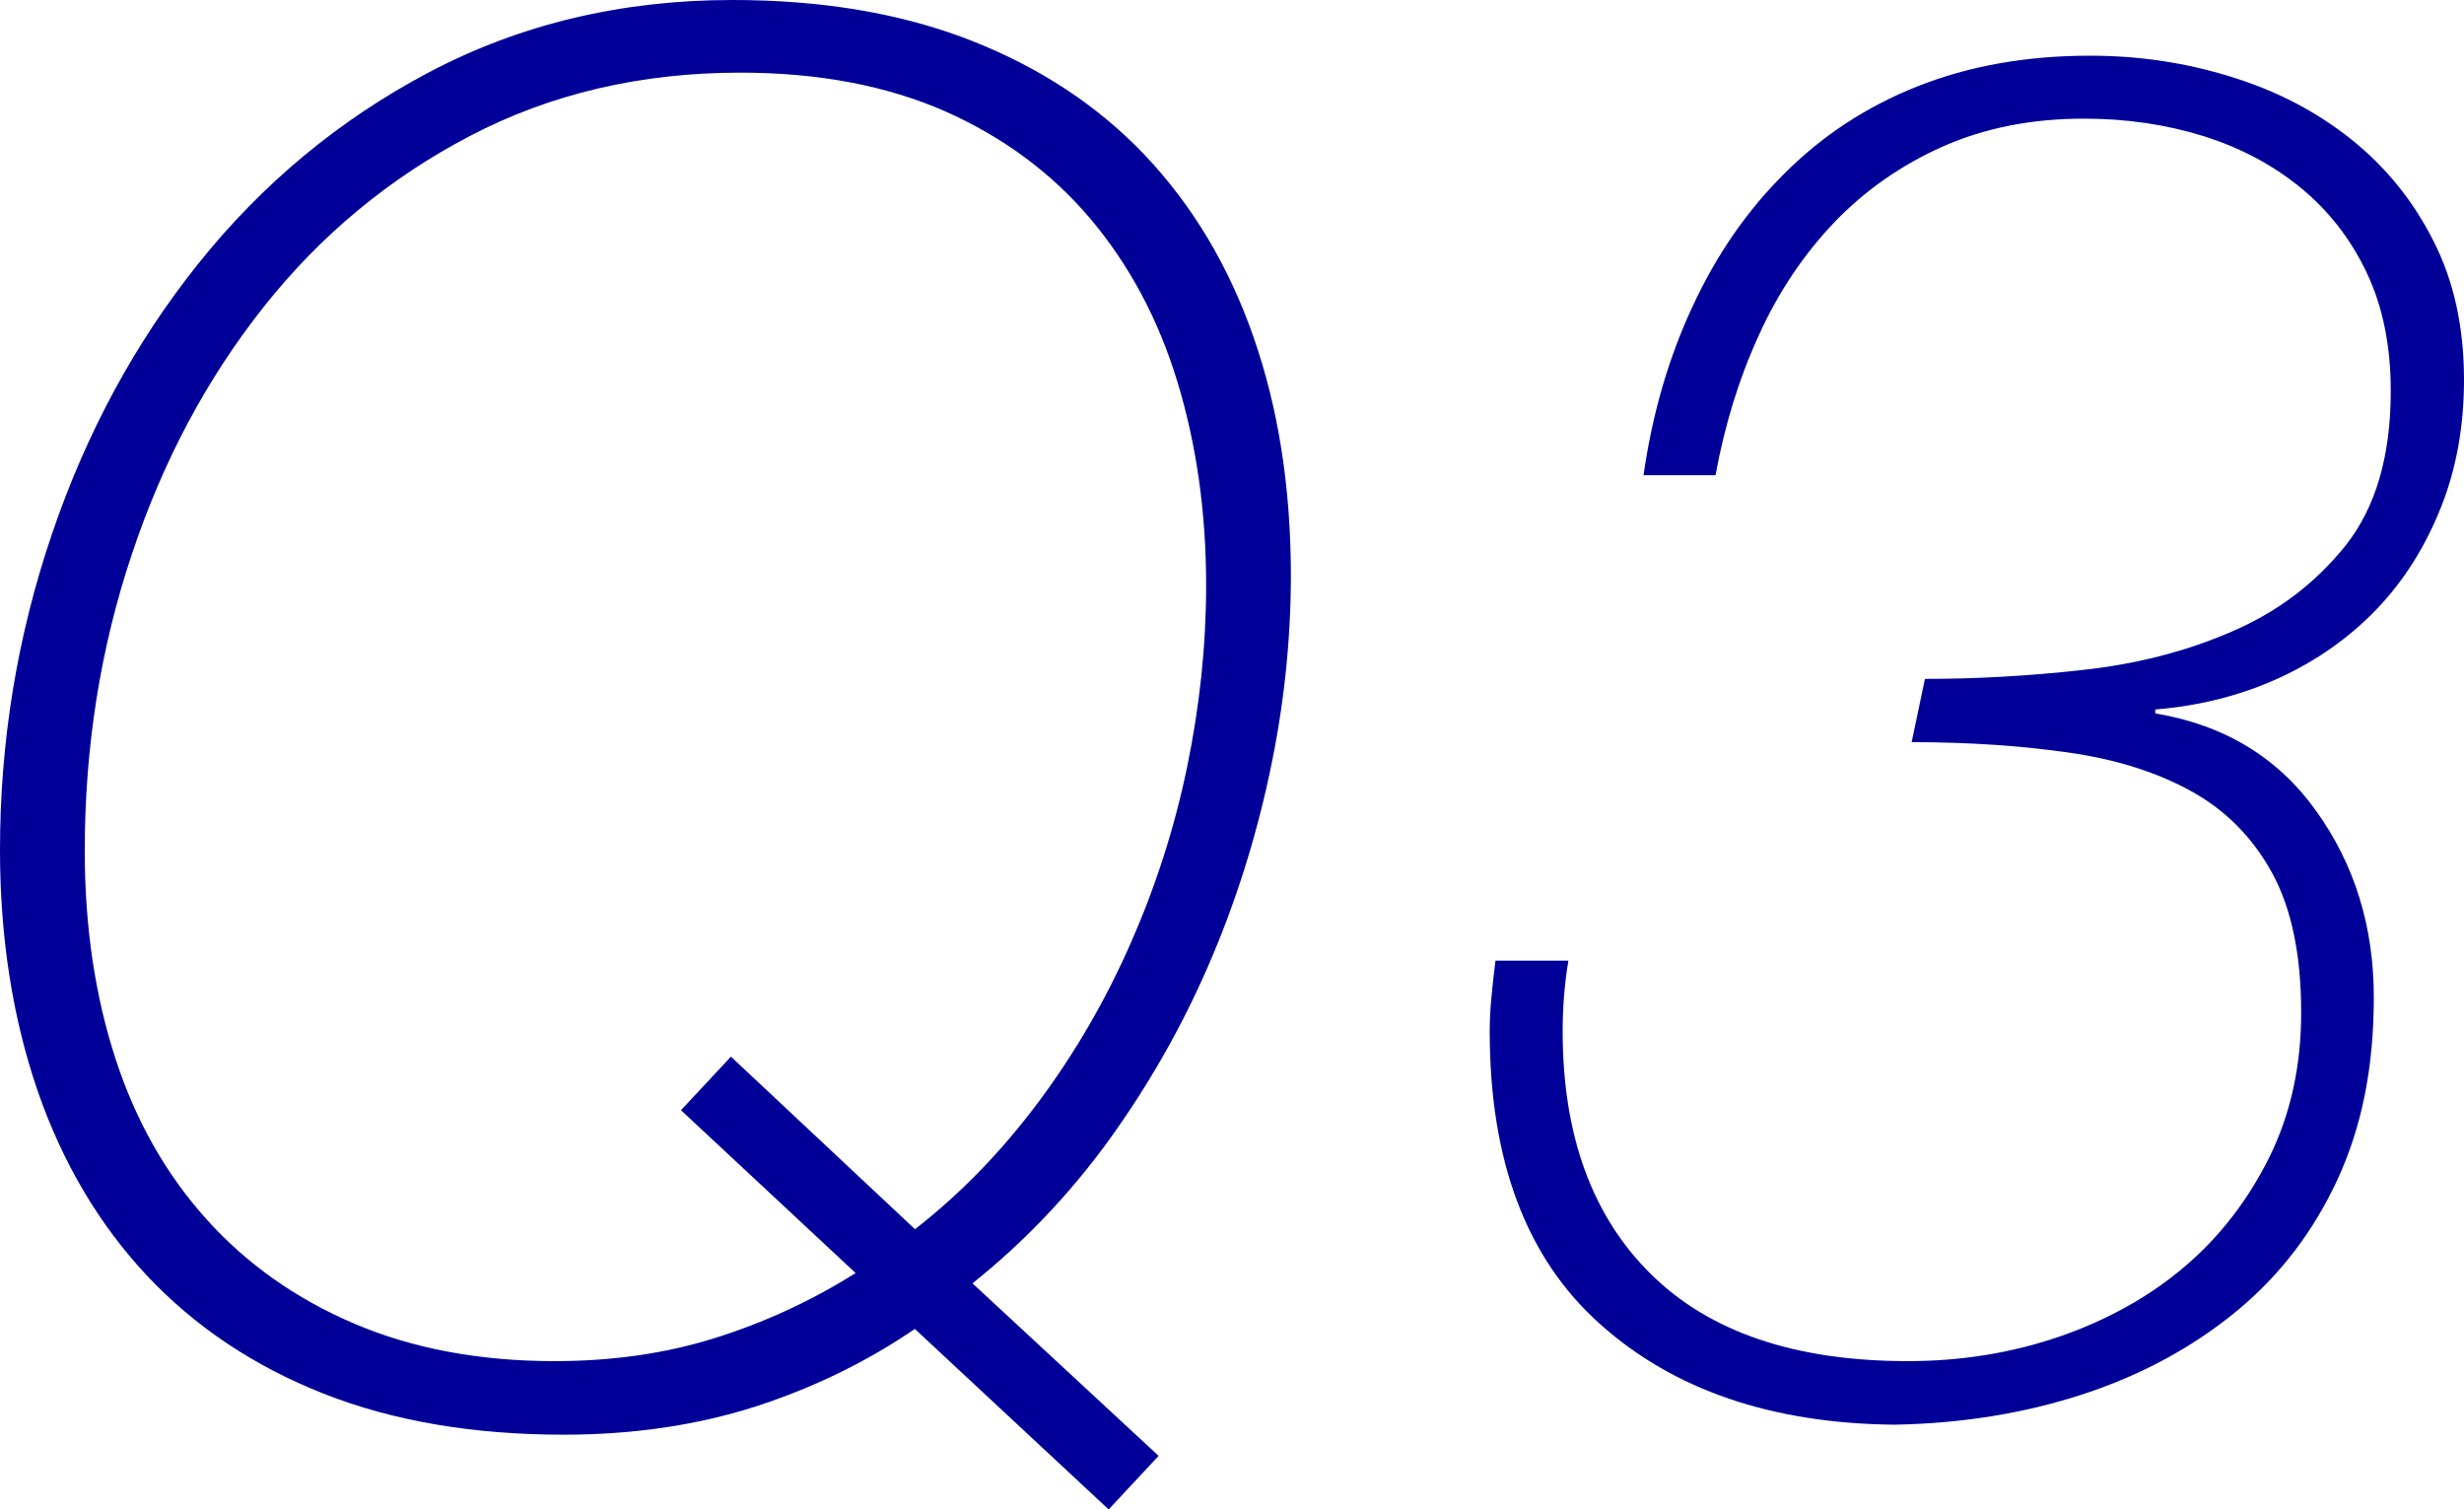
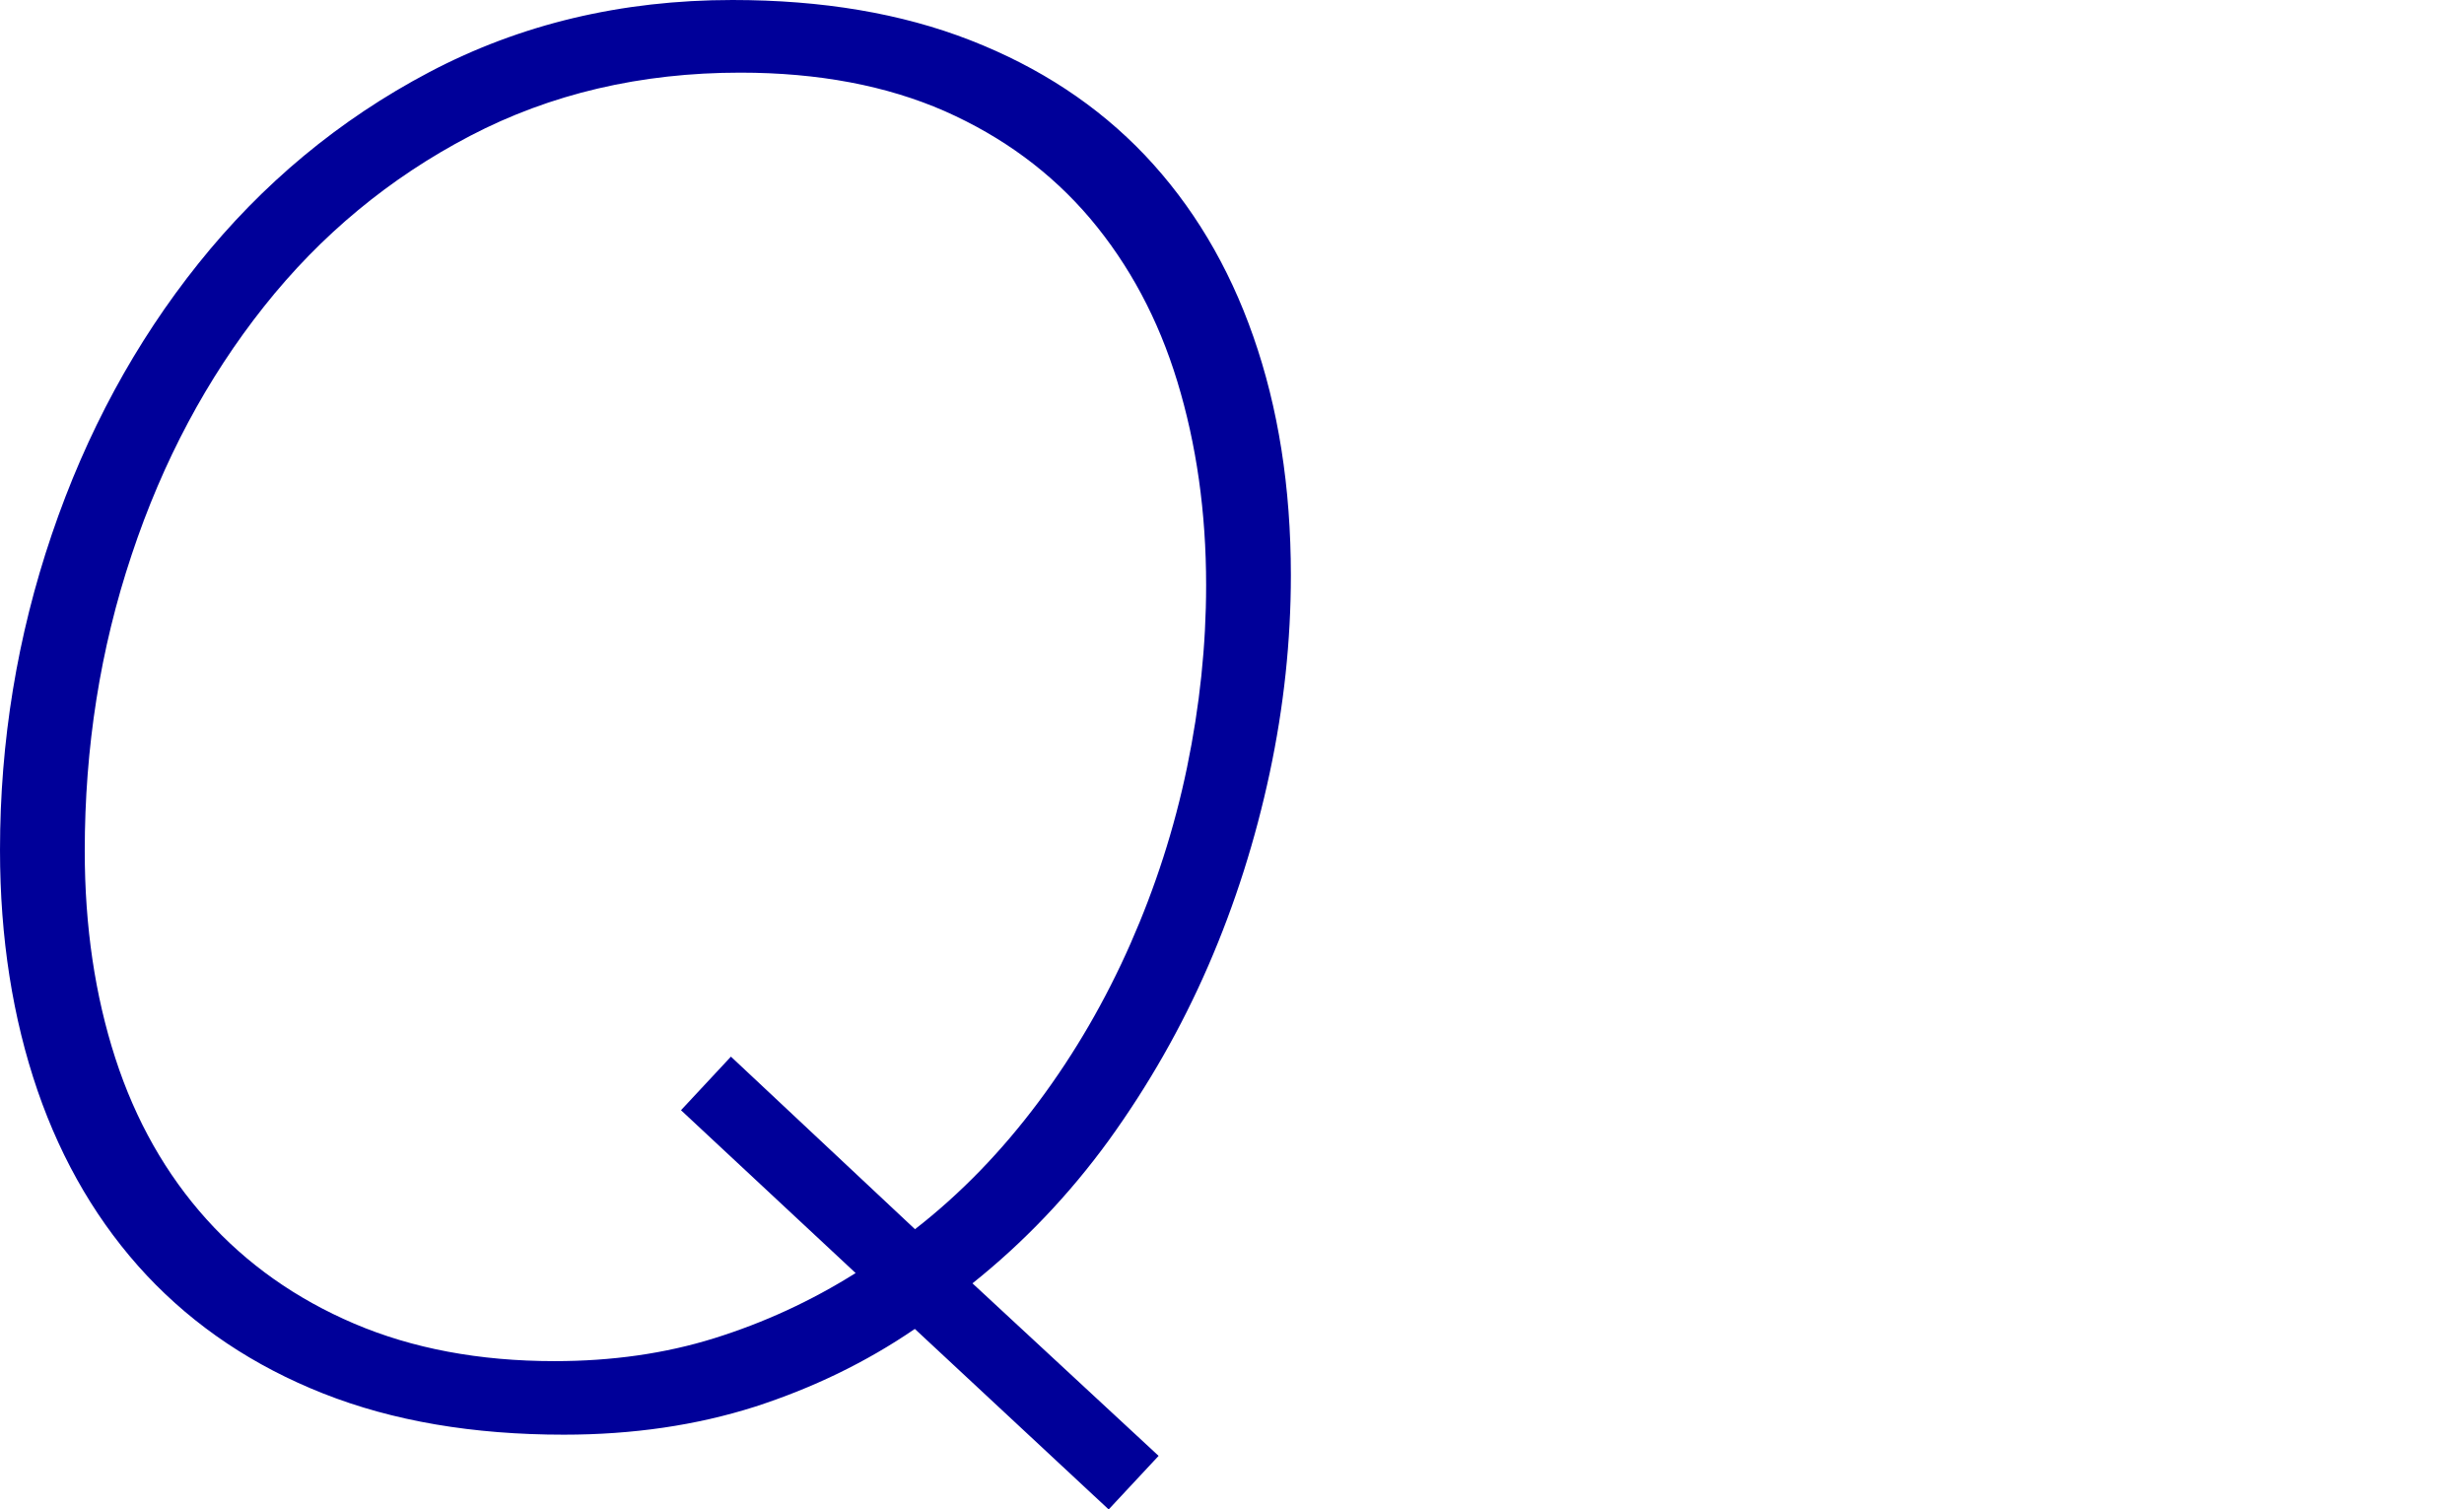
<svg xmlns="http://www.w3.org/2000/svg" id="_レイヤー_2" data-name="レイヤー 2" viewBox="0 0 81.41 49.86">
  <defs>
    <style>
      .cls-1 {
        fill: #009;
      }
    </style>
  </defs>
  <g id="_情報" data-name="情報">
    <g>
      <path class="cls-1" d="M30.22,43.91c-1.61,1.1-3.37,1.95-5.29,2.57-1.92,.61-4.02,.92-6.3,.92-3,0-5.65-.45-7.95-1.36-2.3-.91-4.24-2.21-5.83-3.9-1.58-1.69-2.79-3.73-3.61-6.11-.82-2.39-1.24-5.04-1.24-7.95,0-3.59,.57-7.06,1.71-10.42,1.14-3.36,2.76-6.35,4.85-8.96S11.19,3.96,14.19,2.38c3-1.58,6.34-2.38,10.01-2.38,2.96,0,5.58,.44,7.86,1.33s4.2,2.15,5.77,3.8c1.56,1.65,2.76,3.64,3.58,5.99,.82,2.34,1.24,4.97,1.24,7.89,0,2.15-.23,4.33-.7,6.53-.47,2.2-1.14,4.32-2.03,6.37-.89,2.05-1.99,3.97-3.29,5.77-1.31,1.8-2.81,3.37-4.5,4.72l6.15,5.7-1.65,1.77-6.4-5.96Zm0-3.29c1.52-1.18,2.88-2.59,4.09-4.21s2.22-3.37,3.04-5.23c.82-1.86,1.45-3.8,1.87-5.83,.42-2.03,.63-4.03,.63-6.02,0-2.41-.32-4.65-.95-6.72-.63-2.07-1.59-3.86-2.88-5.39-1.29-1.52-2.89-2.7-4.81-3.55-1.92-.84-4.17-1.27-6.75-1.27-3.29,0-6.27,.7-8.93,2.09-2.66,1.39-4.93,3.27-6.81,5.64-1.88,2.37-3.34,5.1-4.37,8.2-1.04,3.11-1.55,6.37-1.55,9.79,0,2.49,.34,4.77,1.01,6.84,.67,2.07,1.68,3.84,3.01,5.32s2.96,2.63,4.88,3.45c1.92,.82,4.13,1.24,6.62,1.24,1.9,0,3.66-.25,5.29-.76,1.63-.51,3.18-1.22,4.66-2.15l-5.77-5.38,1.65-1.77,6.08,5.7Z" />
-       <path class="cls-1" d="M54.3,15.71c.29-2.03,.83-3.89,1.62-5.58,.78-1.69,1.79-3.16,3.04-4.4,1.25-1.25,2.71-2.21,4.4-2.88,1.69-.67,3.59-1.01,5.7-1.01,1.6,0,3.16,.23,4.66,.7,1.5,.46,2.82,1.15,3.96,2.06,1.14,.91,2.05,2.03,2.72,3.36,.68,1.33,1.01,2.86,1.01,4.59,0,1.52-.25,2.93-.76,4.21s-1.21,2.41-2.12,3.36c-.91,.95-1.99,1.71-3.23,2.28-1.25,.57-2.61,.92-4.09,1.04v.13c2.28,.38,4.06,1.46,5.32,3.23,1.27,1.77,1.9,3.82,1.9,6.15s-.4,4.29-1.2,6.02c-.8,1.73-1.92,3.19-3.36,4.37-1.44,1.18-3.12,2.09-5.04,2.72-1.92,.63-4,.97-6.24,1.01-4.06-.04-7.3-1.15-9.73-3.33-2.43-2.17-3.64-5.39-3.64-9.66,0-.38,.02-.77,.06-1.17,.04-.4,.08-.79,.13-1.17h2.41c-.13,.76-.19,1.54-.19,2.34,0,3.42,.97,6.09,2.91,8.01,1.94,1.92,4.77,2.88,8.49,2.88,1.77,0,3.45-.27,5.04-.82,1.58-.55,2.96-1.32,4.12-2.31,1.16-.99,2.09-2.2,2.79-3.61,.7-1.42,1.05-3.01,1.05-4.78,0-1.9-.32-3.43-.95-4.59-.63-1.16-1.51-2.06-2.63-2.69-1.12-.63-2.47-1.07-4.06-1.3-1.58-.23-3.33-.35-5.23-.35l.44-2.09c1.65,0,3.37-.09,5.16-.29,1.79-.19,3.45-.61,4.97-1.27,1.52-.65,2.78-1.61,3.77-2.85,.99-1.25,1.49-2.95,1.49-5.1,0-1.48-.26-2.78-.79-3.9-.53-1.12-1.26-2.06-2.19-2.82-.93-.76-2.01-1.33-3.23-1.71-1.23-.38-2.53-.57-3.93-.57-1.73,0-3.28,.31-4.66,.92-1.37,.61-2.57,1.45-3.58,2.5-1.01,1.06-1.85,2.3-2.5,3.74-.66,1.44-1.13,2.98-1.43,4.62h-2.41Z" />
    </g>
  </g>
</svg>